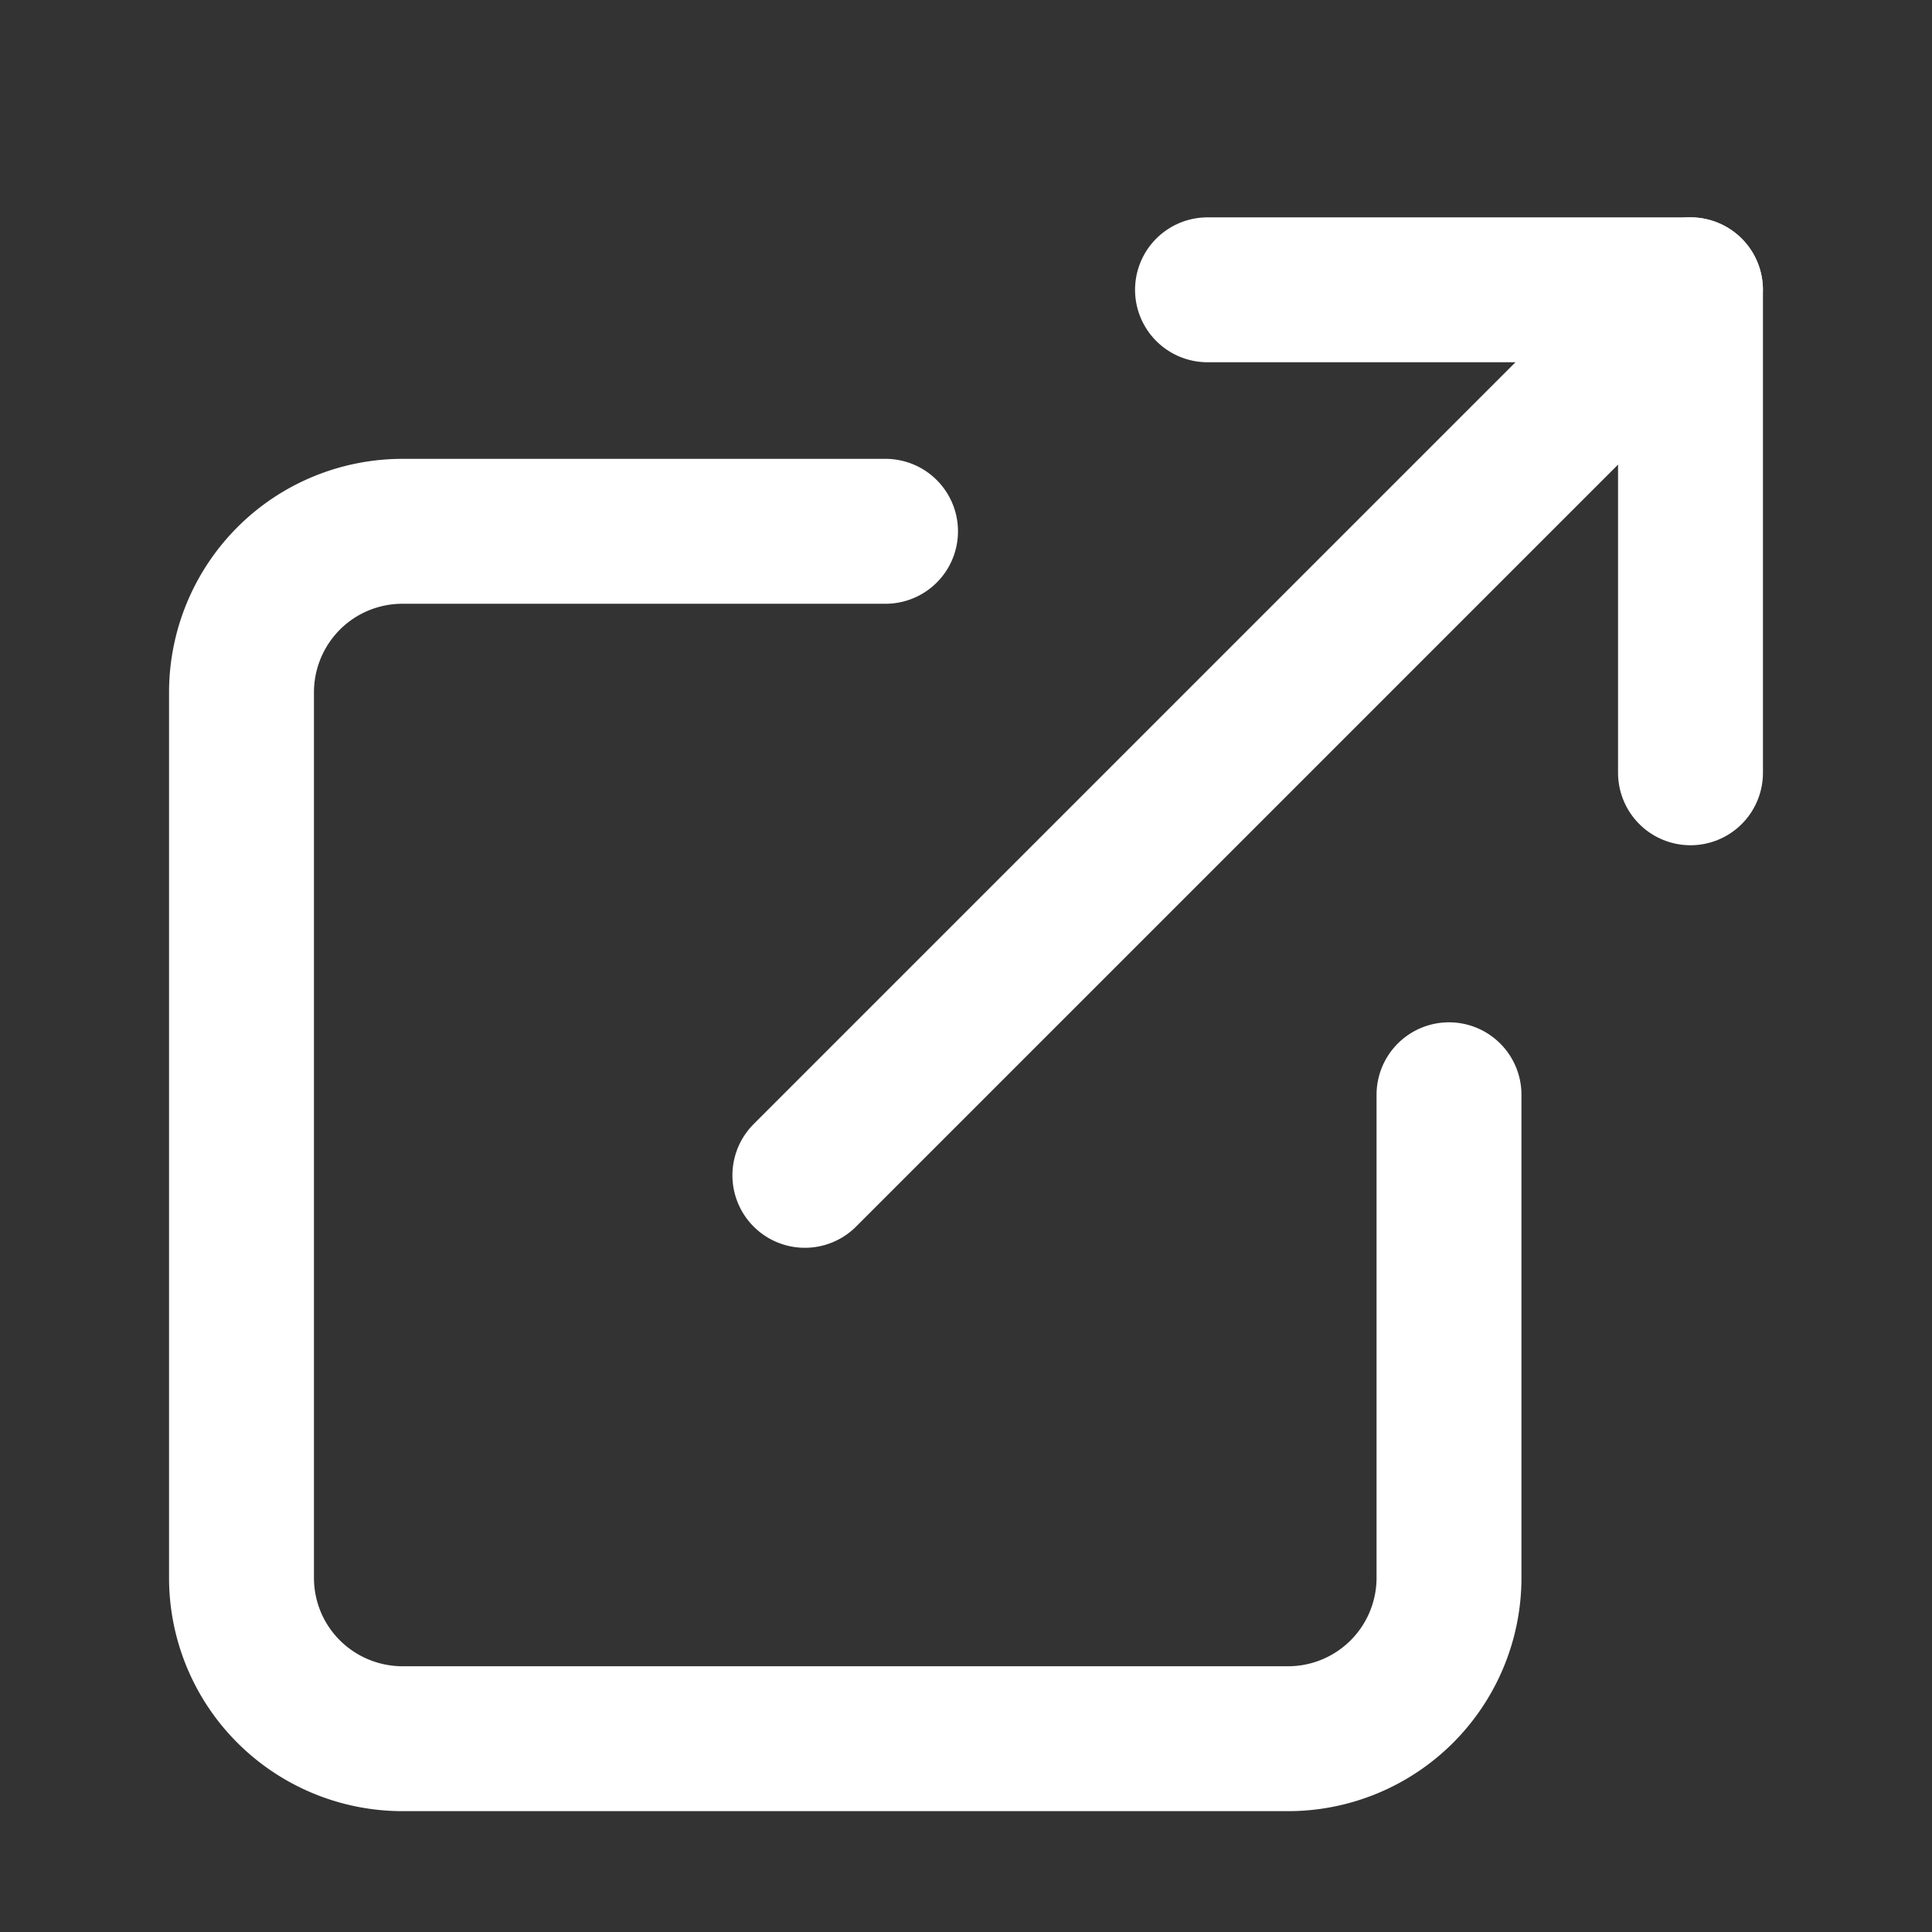
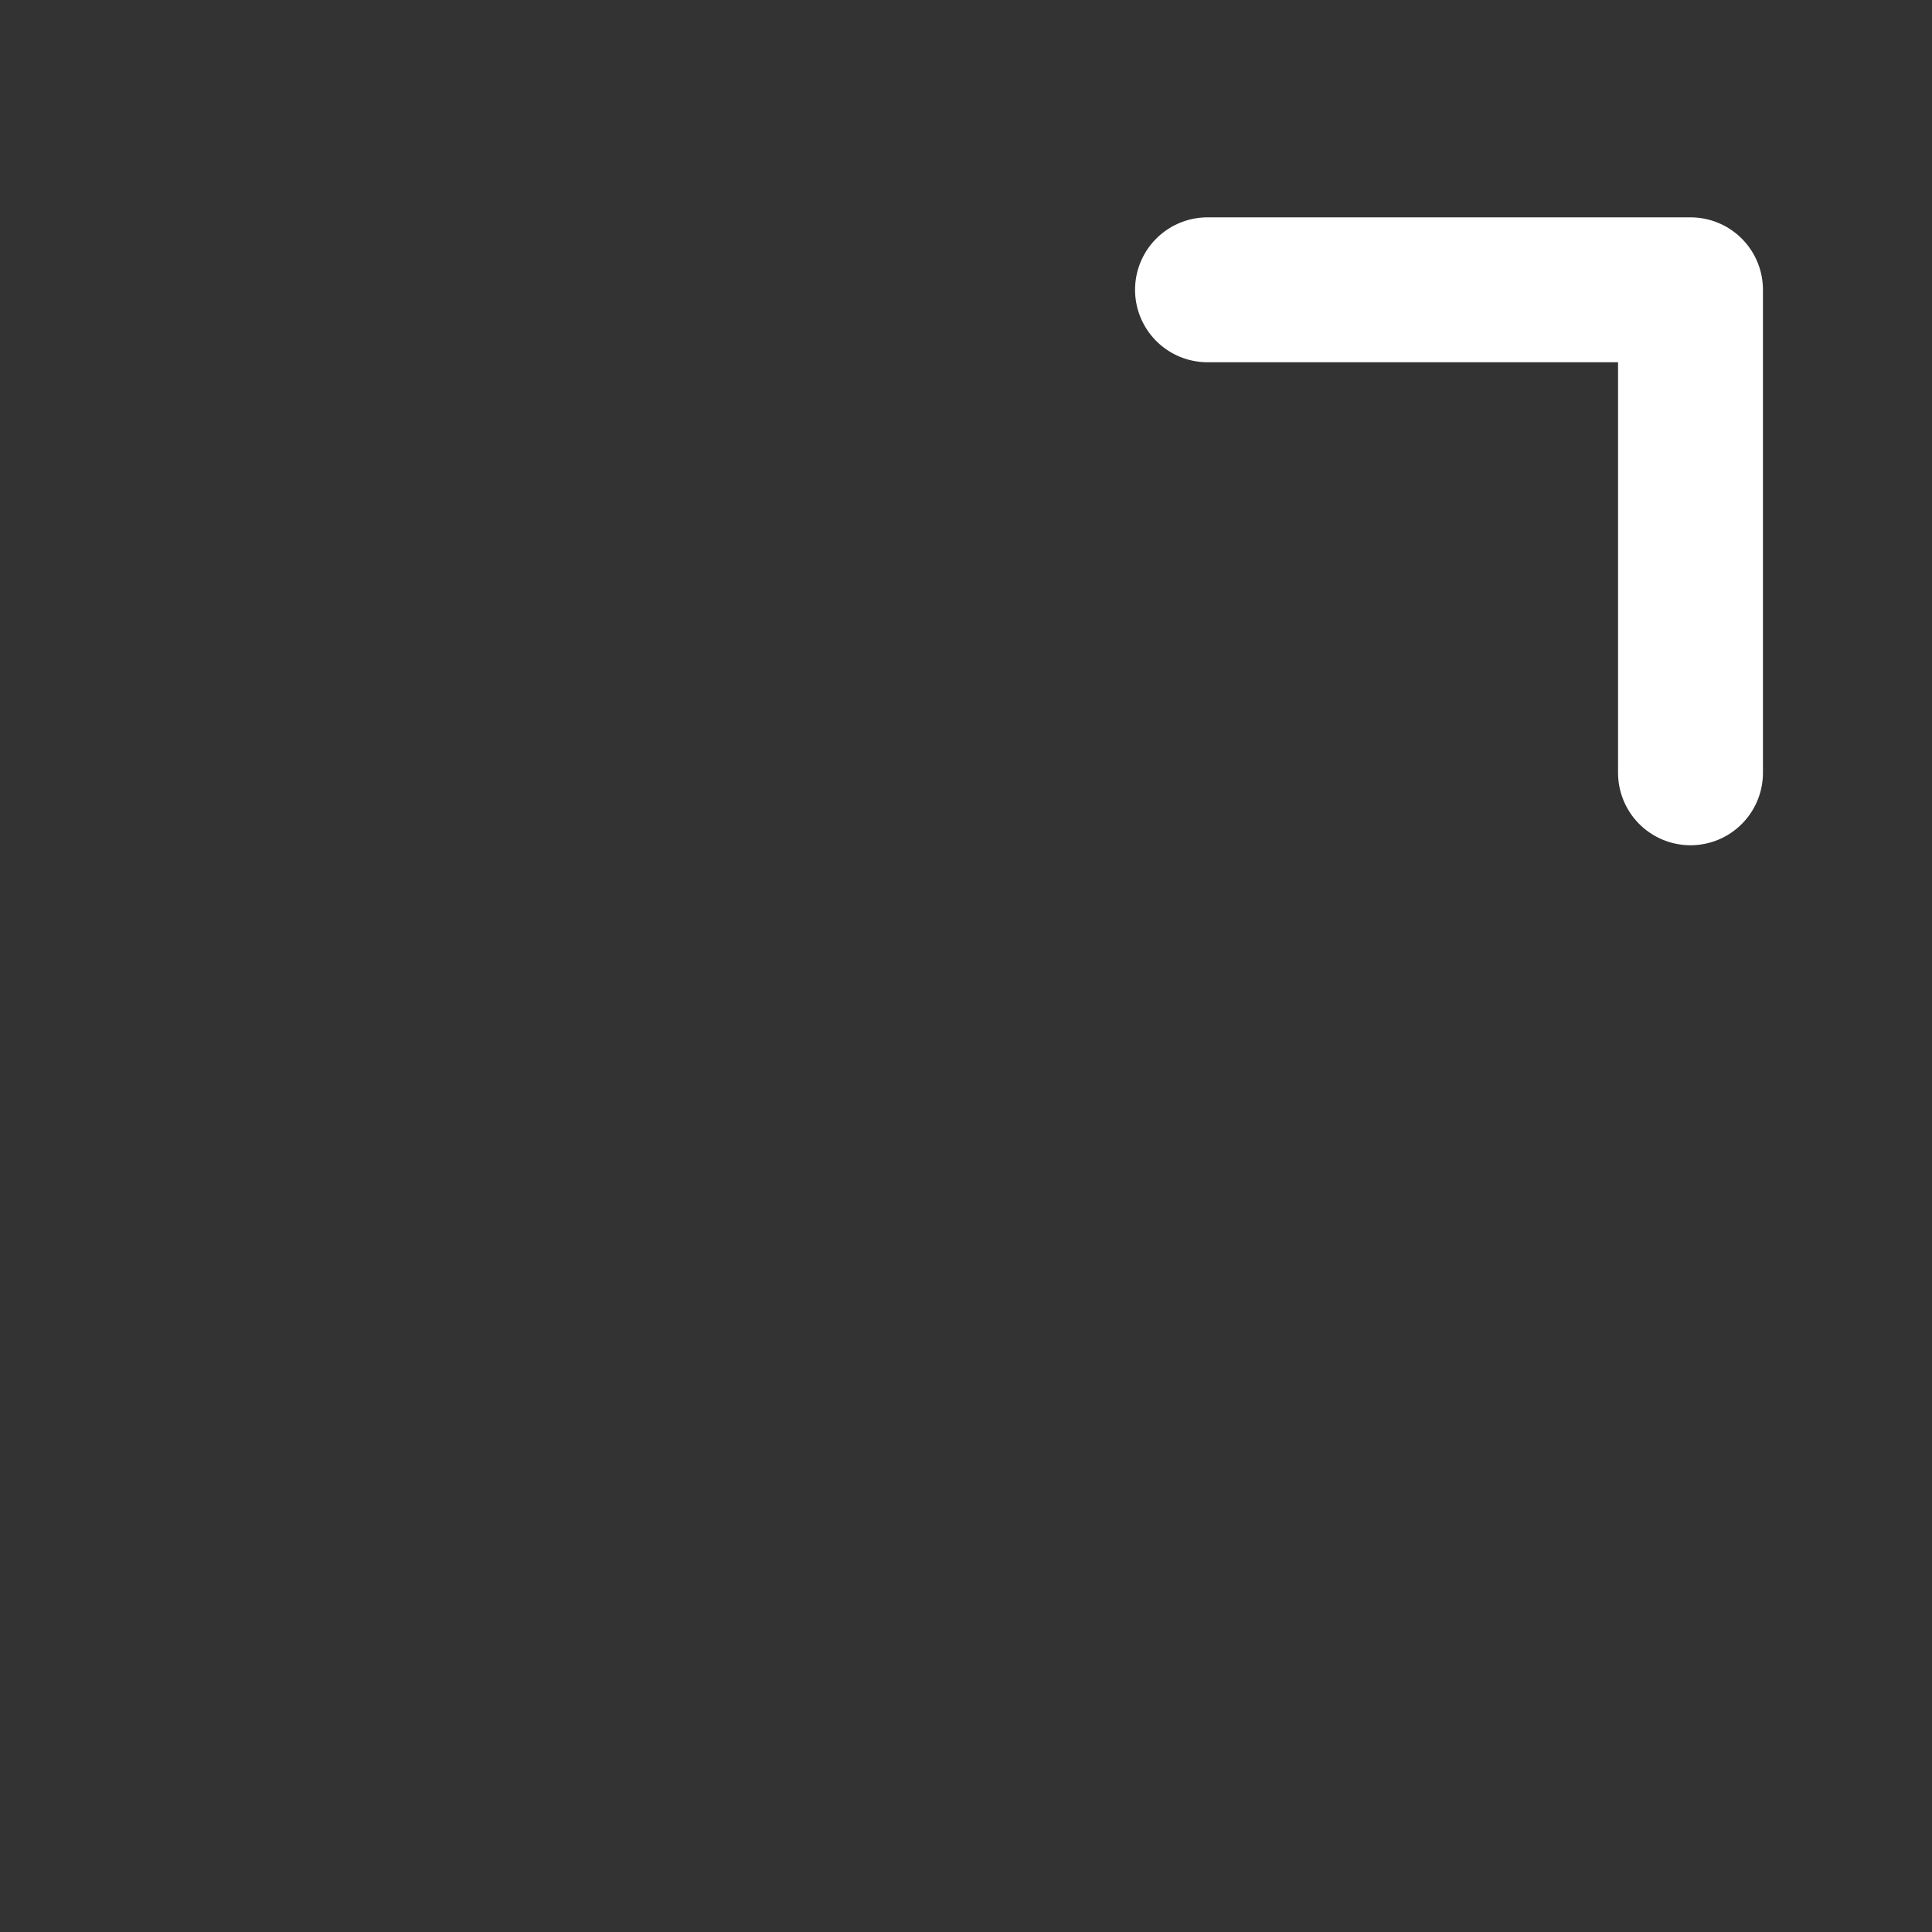
<svg xmlns="http://www.w3.org/2000/svg" width="20" height="20" fill="none" stroke="#FFF" stroke-width="1.5" stroke-linecap="round" stroke-linejoin="round">
  <rect width="100%" height="100%" fill="#333333" stroke="none" />
  <path d="M12.5 3h5v5" />
-   <path d="M8.332 12.167L17.499 3M15 11.333v5c0 .442-.176.866-.488 1.178s-.736.488-1.178.488H4.167a1.67 1.67 0 0 1-1.179-.488c-.313-.312-.488-.736-.488-1.178V7.167a1.67 1.67 0 0 1 .488-1.179c.312-.313.737-.488 1.179-.488h5" />
</svg>